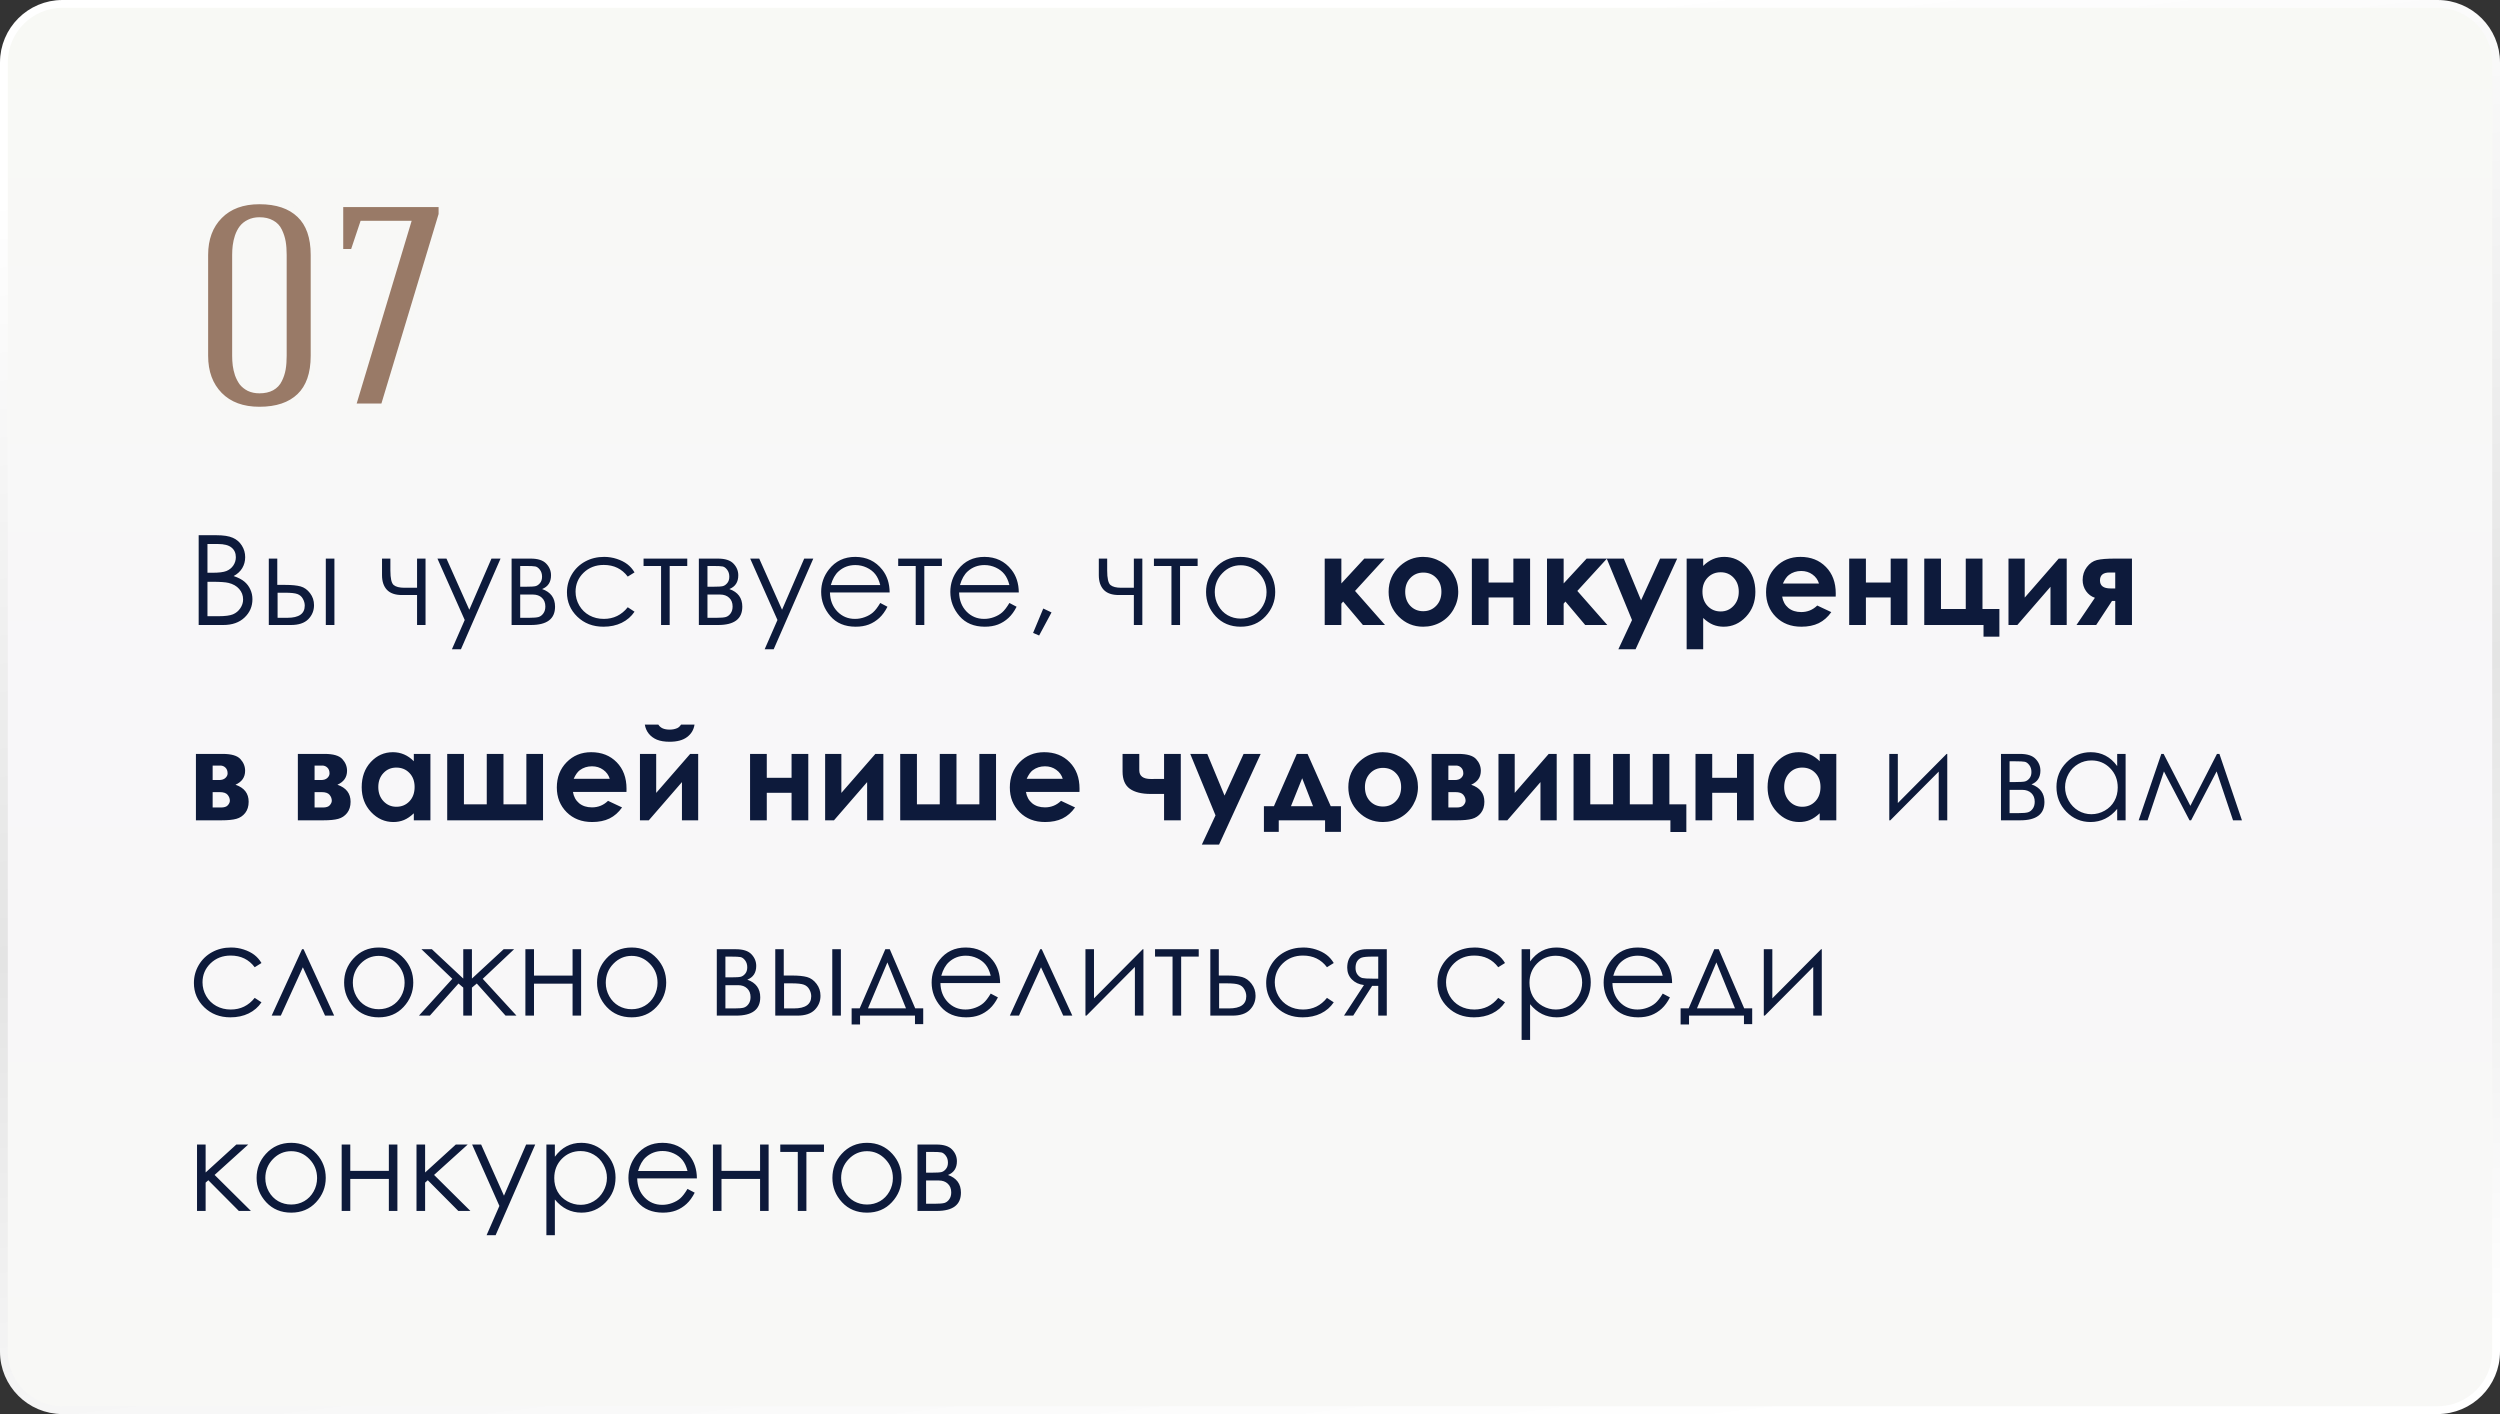
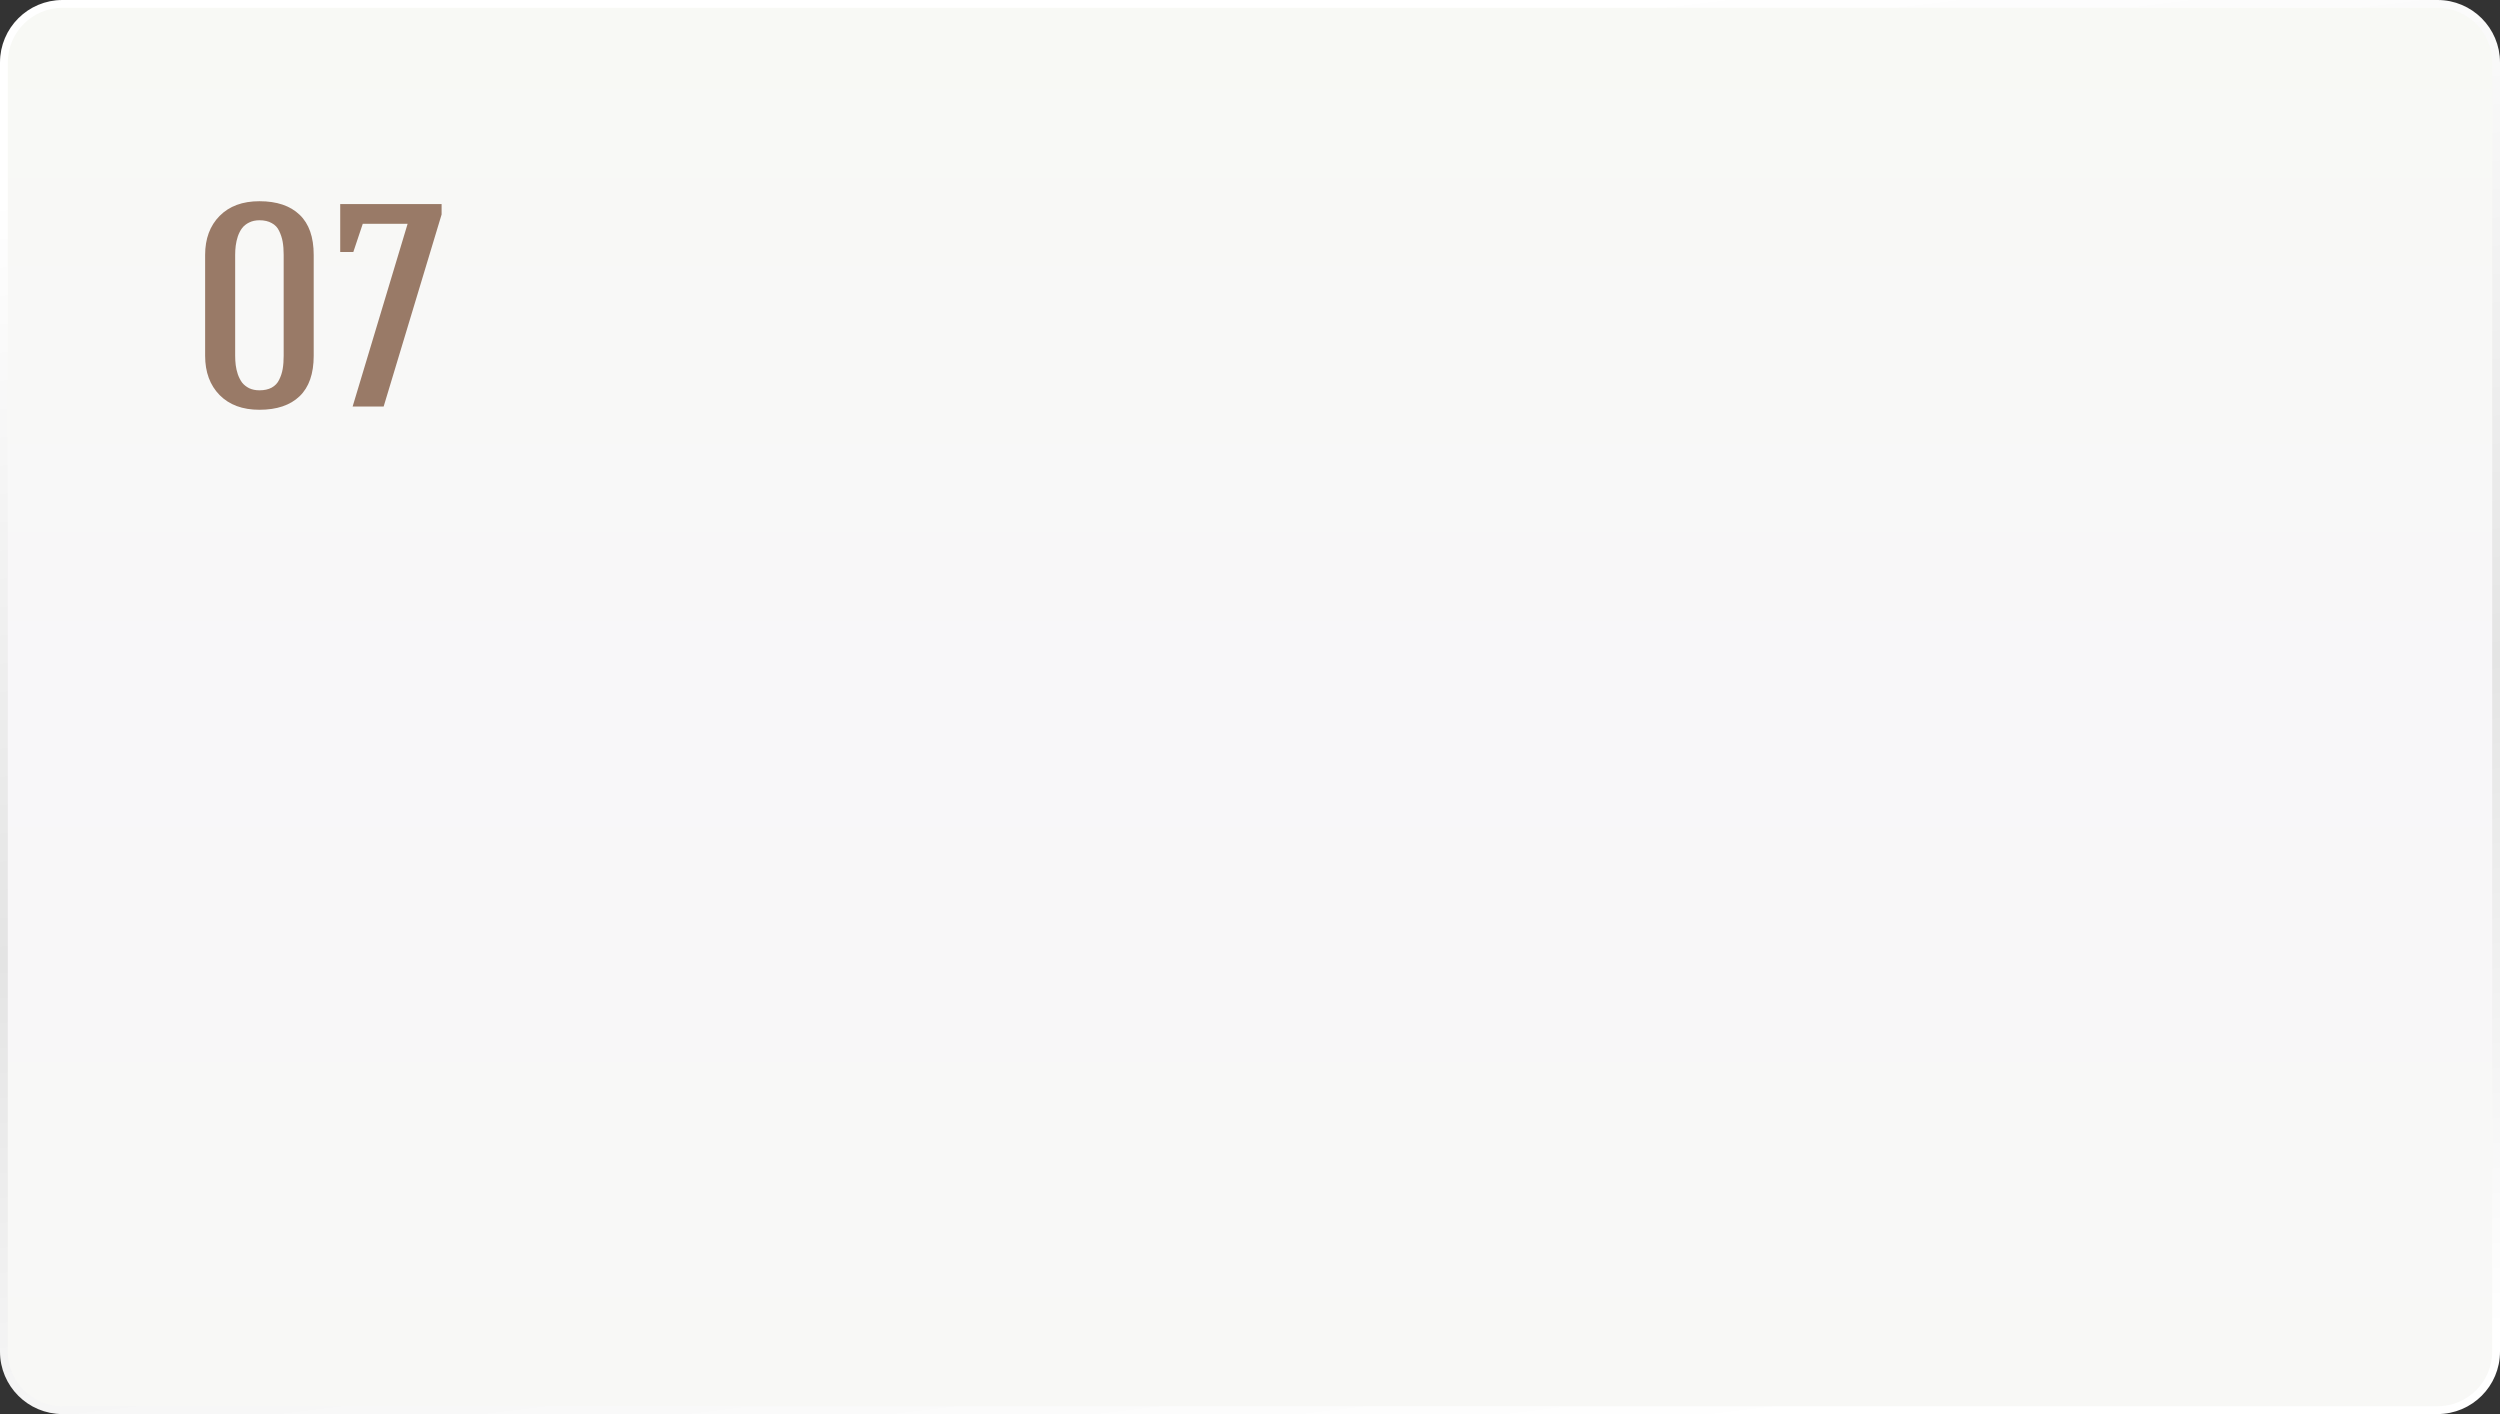
<svg xmlns="http://www.w3.org/2000/svg" width="320" height="181" viewBox="0 0 320 181" fill="none">
  <rect x="0" y="0" width="320" height="181" fill="#333333" stroke="none" />
  <path d="M0.5 8C0.5 3.858 3.858 0.5 8 0.5H312C316.142 0.5 319.5 3.858 319.5 8V173C319.5 177.142 316.142 180.5 312 180.5H8C3.858 180.5 0.5 177.142 0.5 173V8Z" fill="url(#paint0_linear)" stroke="url(#paint1_linear)" />
-   <path d="M25.43 68.508H27.695C28.607 68.508 29.307 68.617 29.797 68.836C30.287 69.049 30.672 69.38 30.953 69.828C31.24 70.276 31.383 70.773 31.383 71.32C31.383 71.831 31.258 72.297 31.008 72.719C30.758 73.135 30.391 73.474 29.906 73.734C30.505 73.938 30.966 74.177 31.289 74.453C31.612 74.724 31.862 75.055 32.039 75.445C32.221 75.831 32.312 76.25 32.312 76.703C32.312 77.625 31.974 78.406 31.297 79.047C30.625 79.682 29.721 80 28.586 80H25.43V68.508ZM26.555 69.633V73.312H27.211C28.008 73.312 28.594 73.24 28.969 73.094C29.344 72.943 29.641 72.708 29.859 72.391C30.078 72.068 30.188 71.711 30.188 71.32C30.188 70.794 30.003 70.383 29.633 70.086C29.268 69.784 28.685 69.633 27.883 69.633H26.555ZM26.555 74.469V78.875H27.977C28.815 78.875 29.43 78.794 29.82 78.633C30.211 78.466 30.523 78.208 30.758 77.859C30.997 77.51 31.117 77.133 31.117 76.727C31.117 76.216 30.951 75.771 30.617 75.391C30.284 75.01 29.826 74.75 29.242 74.609C28.852 74.516 28.172 74.469 27.203 74.469H26.555ZM35.492 74.867H36.531C37.359 74.867 38.008 74.932 38.477 75.062C38.945 75.193 39.349 75.482 39.688 75.93C40.026 76.372 40.195 76.883 40.195 77.461C40.195 78.159 39.95 78.758 39.461 79.258C38.971 79.753 38.229 80 37.234 80H34.406V71.5H35.492V74.867ZM35.531 75.867V79.078H36.789C38.268 79.078 39.008 78.557 39.008 77.516C39.008 77.219 38.927 76.927 38.766 76.641C38.609 76.354 38.378 76.154 38.07 76.039C37.768 75.924 37.232 75.867 36.461 75.867H35.531ZM41.703 71.5H42.805V80H41.703V71.5ZM53.383 76.164H51.461C50.591 76.164 49.945 75.94 49.523 75.492C49.107 75.044 48.898 74.422 48.898 73.625V71.5H49.969V73.039C49.969 74.029 50.109 74.643 50.391 74.883C50.672 75.117 51.135 75.234 51.781 75.234H53.383V71.5H54.469V80H53.383V76.164ZM55.992 71.5H57.148L60.07 78.047L62.906 71.5H64.07L59 83.109H57.844L59.484 79.359L55.992 71.5ZM67.953 80H65.484V71.5H67.914C68.841 71.5 69.508 71.713 69.914 72.141C70.326 72.568 70.531 73.068 70.531 73.641C70.531 74.505 70.151 75.091 69.391 75.398C70.495 75.789 71.047 76.542 71.047 77.656C71.047 79.219 70.016 80 67.953 80ZM66.586 72.445V75.102H67.297C67.943 75.102 68.365 75.076 68.562 75.023C68.76 74.971 68.945 74.844 69.117 74.641C69.294 74.432 69.383 74.159 69.383 73.82C69.383 73.466 69.292 73.169 69.109 72.93C68.927 72.69 68.734 72.549 68.531 72.508C68.333 72.466 67.922 72.445 67.297 72.445H66.586ZM66.586 76.102V79.078H67.758C68.31 79.078 68.703 79.044 68.938 78.977C69.177 78.904 69.38 78.75 69.547 78.516C69.719 78.281 69.805 77.984 69.805 77.625C69.805 77.162 69.659 76.792 69.367 76.516C69.076 76.24 68.69 76.102 68.211 76.102H66.586ZM81.219 73.266L80.352 73.805C79.602 72.81 78.578 72.312 77.281 72.312C76.245 72.312 75.383 72.646 74.695 73.312C74.013 73.979 73.672 74.789 73.672 75.742C73.672 76.362 73.828 76.945 74.141 77.492C74.458 78.039 74.891 78.463 75.438 78.766C75.99 79.068 76.607 79.219 77.289 79.219C78.539 79.219 79.56 78.721 80.352 77.727L81.219 78.297C80.812 78.906 80.266 79.38 79.578 79.719C78.896 80.052 78.117 80.219 77.242 80.219C75.898 80.219 74.784 79.792 73.898 78.938C73.013 78.083 72.57 77.044 72.57 75.82C72.57 74.997 72.776 74.234 73.188 73.531C73.604 72.823 74.174 72.271 74.898 71.875C75.622 71.479 76.432 71.281 77.328 71.281C77.891 71.281 78.432 71.367 78.953 71.539C79.479 71.711 79.924 71.935 80.289 72.211C80.654 72.487 80.963 72.838 81.219 73.266ZM82.375 71.5H87.969V72.445H85.719V80H84.617V72.445H82.375V71.5ZM91.922 80H89.453V71.5H91.883C92.81 71.5 93.477 71.713 93.883 72.141C94.294 72.568 94.5 73.068 94.5 73.641C94.5 74.505 94.12 75.091 93.359 75.398C94.463 75.789 95.016 76.542 95.016 77.656C95.016 79.219 93.984 80 91.922 80ZM90.555 72.445V75.102H91.266C91.912 75.102 92.333 75.076 92.531 75.023C92.729 74.971 92.914 74.844 93.086 74.641C93.263 74.432 93.352 74.159 93.352 73.82C93.352 73.466 93.26 73.169 93.078 72.93C92.896 72.69 92.703 72.549 92.5 72.508C92.302 72.466 91.891 72.445 91.266 72.445H90.555ZM90.555 76.102V79.078H91.727C92.279 79.078 92.672 79.044 92.906 78.977C93.146 78.904 93.349 78.75 93.516 78.516C93.688 78.281 93.773 77.984 93.773 77.625C93.773 77.162 93.628 76.792 93.336 76.516C93.044 76.24 92.659 76.102 92.18 76.102H90.555ZM96.023 71.5H97.18L100.102 78.047L102.938 71.5H104.102L99.031 83.109H97.875L99.516 79.359L96.023 71.5ZM112.672 77.18L113.594 77.664C113.292 78.258 112.943 78.737 112.547 79.102C112.151 79.466 111.706 79.745 111.211 79.938C110.716 80.125 110.156 80.219 109.531 80.219C108.146 80.219 107.062 79.766 106.281 78.859C105.5 77.948 105.109 76.919 105.109 75.773C105.109 74.695 105.44 73.734 106.102 72.891C106.94 71.818 108.062 71.281 109.469 71.281C110.917 71.281 112.073 71.831 112.938 72.93C113.552 73.706 113.865 74.674 113.875 75.836H106.234C106.255 76.826 106.57 77.638 107.18 78.273C107.789 78.904 108.542 79.219 109.438 79.219C109.87 79.219 110.289 79.143 110.695 78.992C111.107 78.841 111.456 78.641 111.742 78.391C112.029 78.141 112.339 77.737 112.672 77.18ZM112.672 74.891C112.526 74.307 112.312 73.841 112.031 73.492C111.755 73.143 111.388 72.862 110.93 72.648C110.471 72.435 109.99 72.328 109.484 72.328C108.651 72.328 107.935 72.596 107.336 73.133C106.898 73.523 106.568 74.109 106.344 74.891H112.672ZM114.969 71.5H120.562V72.445H118.312V80H117.211V72.445H114.969V71.5ZM129.203 77.18L130.125 77.664C129.823 78.258 129.474 78.737 129.078 79.102C128.682 79.466 128.237 79.745 127.742 79.938C127.247 80.125 126.688 80.219 126.062 80.219C124.677 80.219 123.594 79.766 122.812 78.859C122.031 77.948 121.641 76.919 121.641 75.773C121.641 74.695 121.971 73.734 122.633 72.891C123.471 71.818 124.594 71.281 126 71.281C127.448 71.281 128.604 71.831 129.469 72.93C130.083 73.706 130.396 74.674 130.406 75.836H122.766C122.786 76.826 123.102 77.638 123.711 78.273C124.32 78.904 125.073 79.219 125.969 79.219C126.401 79.219 126.82 79.143 127.227 78.992C127.638 78.841 127.987 78.641 128.273 78.391C128.56 78.141 128.87 77.737 129.203 77.18ZM129.203 74.891C129.057 74.307 128.844 73.841 128.562 73.492C128.286 73.143 127.919 72.862 127.461 72.648C127.003 72.435 126.521 72.328 126.016 72.328C125.182 72.328 124.466 72.596 123.867 73.133C123.43 73.523 123.099 74.109 122.875 74.891H129.203ZM133.539 77.891L134.594 78.391L133.008 81.344L132.234 81.016L133.539 77.891ZM145.133 76.164H143.211C142.341 76.164 141.695 75.94 141.273 75.492C140.857 75.044 140.648 74.422 140.648 73.625V71.5H141.719V73.039C141.719 74.029 141.859 74.643 142.141 74.883C142.422 75.117 142.885 75.234 143.531 75.234H145.133V71.5H146.219V80H145.133V76.164ZM147.703 71.5H153.297V72.445H151.047V80H149.945V72.445H147.703V71.5ZM158.805 71.281C160.112 71.281 161.195 71.755 162.055 72.703C162.836 73.568 163.227 74.591 163.227 75.773C163.227 76.961 162.812 78 161.984 78.891C161.161 79.776 160.102 80.219 158.805 80.219C157.503 80.219 156.438 79.776 155.609 78.891C154.786 78 154.375 76.961 154.375 75.773C154.375 74.596 154.766 73.576 155.547 72.711C156.406 71.758 157.492 71.281 158.805 71.281ZM158.805 72.352C157.898 72.352 157.12 72.688 156.469 73.359C155.818 74.031 155.492 74.844 155.492 75.797C155.492 76.412 155.641 76.984 155.938 77.516C156.234 78.047 156.635 78.458 157.141 78.75C157.646 79.037 158.201 79.18 158.805 79.18C159.409 79.18 159.964 79.037 160.469 78.75C160.974 78.458 161.375 78.047 161.672 77.516C161.969 76.984 162.117 76.412 162.117 75.797C162.117 74.844 161.789 74.031 161.133 73.359C160.482 72.688 159.706 72.352 158.805 72.352ZM169.562 71.5H171.695V74.68L174.633 71.5H177.234L173.445 75.641L177.281 80H174.453L171.922 77L171.695 77.266V80H169.562V71.5ZM182.148 71.281C182.951 71.281 183.703 71.482 184.406 71.883C185.115 72.284 185.667 72.828 186.062 73.516C186.458 74.203 186.656 74.945 186.656 75.742C186.656 76.544 186.456 77.294 186.055 77.992C185.659 78.69 185.117 79.237 184.43 79.633C183.742 80.023 182.984 80.219 182.156 80.219C180.938 80.219 179.896 79.787 179.031 78.922C178.172 78.052 177.742 76.997 177.742 75.758C177.742 74.43 178.229 73.323 179.203 72.438C180.057 71.667 181.039 71.281 182.148 71.281ZM182.18 73.289C181.518 73.289 180.966 73.521 180.523 73.984C180.086 74.443 179.867 75.031 179.867 75.75C179.867 76.49 180.083 77.088 180.516 77.547C180.953 78.005 181.505 78.234 182.172 78.234C182.839 78.234 183.393 78.003 183.836 77.539C184.279 77.076 184.5 76.479 184.5 75.75C184.5 75.021 184.281 74.43 183.844 73.977C183.411 73.518 182.857 73.289 182.18 73.289ZM190.539 74.562H193.711V71.5H195.852V80H193.711V76.477H190.539V80H188.398V71.5H190.539V74.562ZM198.016 71.5H200.148V74.68L203.086 71.5H205.688L201.898 75.641L205.734 80H202.906L200.375 77L200.148 77.266V80H198.016V71.5ZM205.664 71.5H207.844L210.055 76.836L212.492 71.5H214.68L209.352 83.109H207.148L208.898 79.367L205.664 71.5ZM218.008 71.5V72.438C218.393 72.052 218.81 71.763 219.258 71.57C219.706 71.378 220.185 71.281 220.695 71.281C221.805 71.281 222.747 71.701 223.523 72.539C224.299 73.378 224.688 74.453 224.688 75.766C224.688 77.031 224.286 78.091 223.484 78.945C222.682 79.794 221.732 80.219 220.633 80.219C220.143 80.219 219.688 80.133 219.266 79.961C218.844 79.784 218.424 79.497 218.008 79.102V83.109H215.891V71.5H218.008ZM220.25 73.25C219.578 73.25 219.021 73.479 218.578 73.938C218.135 74.396 217.914 74.995 217.914 75.734C217.914 76.49 218.135 77.102 218.578 77.57C219.021 78.034 219.578 78.266 220.25 78.266C220.901 78.266 221.448 78.029 221.891 77.555C222.339 77.081 222.562 76.477 222.562 75.742C222.562 75.013 222.344 74.417 221.906 73.953C221.469 73.484 220.917 73.25 220.25 73.25ZM234.969 76.367H228.117C228.216 76.971 228.479 77.453 228.906 77.812C229.339 78.167 229.888 78.344 230.555 78.344C231.352 78.344 232.036 78.065 232.609 77.508L234.406 78.352C233.958 78.987 233.422 79.458 232.797 79.766C232.172 80.068 231.43 80.219 230.57 80.219C229.237 80.219 228.151 79.799 227.312 78.961C226.474 78.117 226.055 77.062 226.055 75.797C226.055 74.5 226.471 73.424 227.305 72.57C228.143 71.711 229.193 71.281 230.453 71.281C231.792 71.281 232.88 71.711 233.719 72.57C234.557 73.424 234.977 74.555 234.977 75.961L234.969 76.367ZM232.828 74.688C232.688 74.213 232.409 73.828 231.992 73.531C231.581 73.234 231.102 73.086 230.555 73.086C229.961 73.086 229.44 73.253 228.992 73.586C228.711 73.794 228.451 74.162 228.211 74.688H232.828ZM238.836 74.562H242.008V71.5H244.148V80H242.008V76.477H238.836V80H236.695V71.5H238.836V74.562ZM246.305 80V71.5H248.445V77.953H251.617V71.5H253.758V77.953H255.922V81.492H253.891V80H246.305ZM258.219 80H257.086V71.5H259.164V76.492L263.516 71.5H264.539V80H262.461V75.109L258.219 80ZM268.148 76.516C267.69 76.365 267.312 76.081 267.016 75.664C266.724 75.242 266.578 74.768 266.578 74.242C266.578 73.612 266.758 73.06 267.117 72.586C267.477 72.112 267.904 71.812 268.398 71.688C268.898 71.562 269.677 71.5 270.734 71.5H272.891V80H270.75V76.922H270.336L268.312 80H265.789L268.148 76.516ZM270.75 75.32V73.281H270.008C269.201 73.281 268.797 73.62 268.797 74.297C268.797 74.979 269.247 75.32 270.148 75.32H270.75ZM25.078 105V96.5H28.492C29.612 96.5 30.372 96.721 30.773 97.164C31.174 97.602 31.375 98.099 31.375 98.656C31.375 99.484 30.963 100.081 30.141 100.445C31.266 100.831 31.828 101.557 31.828 102.625C31.828 103.203 31.68 103.682 31.383 104.062C31.086 104.438 30.708 104.688 30.25 104.812C29.797 104.938 29.162 105 28.344 105H25.078ZM27.219 99.844H28.039C28.388 99.844 28.656 99.758 28.844 99.586C29.037 99.409 29.133 99.213 29.133 99C29.133 98.682 29.042 98.435 28.859 98.258C28.677 98.081 28.461 97.992 28.211 97.992L27.938 98H27.219V99.844ZM27.219 103.359H28.289C28.706 103.359 28.997 103.263 29.164 103.07C29.336 102.872 29.422 102.68 29.422 102.492C29.422 102.216 29.326 101.964 29.133 101.734C28.945 101.505 28.604 101.391 28.109 101.391H27.219V103.359ZM38.125 105V96.5H41.539C42.659 96.5 43.419 96.721 43.82 97.164C44.221 97.602 44.422 98.099 44.422 98.656C44.422 99.484 44.01 100.081 43.188 100.445C44.312 100.831 44.875 101.557 44.875 102.625C44.875 103.203 44.727 103.682 44.43 104.062C44.133 104.438 43.755 104.688 43.297 104.812C42.844 104.938 42.208 105 41.391 105H38.125ZM40.266 99.844H41.086C41.435 99.844 41.703 99.758 41.891 99.586C42.083 99.409 42.18 99.213 42.18 99C42.18 98.682 42.089 98.435 41.906 98.258C41.724 98.081 41.508 97.992 41.258 97.992L40.984 98H40.266V99.844ZM40.266 103.359H41.336C41.753 103.359 42.044 103.263 42.211 103.07C42.383 102.872 42.469 102.68 42.469 102.492C42.469 102.216 42.372 101.964 42.18 101.734C41.992 101.505 41.651 101.391 41.156 101.391H40.266V103.359ZM52.969 96.5H55.094V105H52.969V104.102C52.552 104.497 52.133 104.784 51.711 104.961C51.294 105.133 50.841 105.219 50.352 105.219C49.253 105.219 48.302 104.794 47.5 103.945C46.698 103.091 46.297 102.031 46.297 100.766C46.297 99.453 46.685 98.378 47.461 97.539C48.237 96.701 49.18 96.281 50.289 96.281C50.8 96.281 51.279 96.378 51.727 96.57C52.175 96.763 52.589 97.052 52.969 97.438V96.5ZM50.727 98.25C50.065 98.25 49.516 98.484 49.078 98.953C48.641 99.417 48.422 100.013 48.422 100.742C48.422 101.477 48.643 102.081 49.086 102.555C49.534 103.029 50.083 103.266 50.734 103.266C51.406 103.266 51.964 103.034 52.406 102.57C52.849 102.102 53.07 101.49 53.07 100.734C53.07 99.995 52.849 99.396 52.406 98.938C51.964 98.479 51.404 98.25 50.727 98.25ZM69.508 105H57.242V96.5H59.383V102.953H62.305V96.5H64.445V102.953H67.375V96.5H69.508V105ZM80.188 101.367H73.336C73.435 101.971 73.698 102.453 74.125 102.812C74.557 103.167 75.107 103.344 75.773 103.344C76.57 103.344 77.255 103.065 77.828 102.508L79.625 103.352C79.177 103.987 78.641 104.458 78.016 104.766C77.391 105.068 76.648 105.219 75.789 105.219C74.456 105.219 73.37 104.799 72.531 103.961C71.693 103.117 71.273 102.062 71.273 100.797C71.273 99.5 71.69 98.424 72.523 97.57C73.362 96.711 74.412 96.281 75.672 96.281C77.01 96.281 78.099 96.711 78.938 97.57C79.776 98.424 80.195 99.555 80.195 100.961L80.188 101.367ZM78.047 99.688C77.906 99.213 77.628 98.828 77.211 98.531C76.799 98.234 76.32 98.086 75.773 98.086C75.18 98.086 74.659 98.253 74.211 98.586C73.93 98.794 73.669 99.162 73.43 99.688H78.047ZM83.047 105H81.914V96.5H83.992V101.492L88.344 96.5H89.367V105H87.289V100.109L83.047 105ZM82.539 92.75H84.266C84.401 92.963 84.588 93.125 84.828 93.234C85.073 93.338 85.37 93.391 85.719 93.391C86.073 93.391 86.393 93.328 86.68 93.203C86.867 93.12 87.031 92.969 87.172 92.75H88.898C88.799 93.412 88.482 93.943 87.945 94.344C87.414 94.745 86.669 94.945 85.711 94.945C85.065 94.945 84.523 94.857 84.086 94.68C83.654 94.497 83.305 94.24 83.039 93.906C82.773 93.573 82.607 93.188 82.539 92.75ZM98.148 99.562H101.32V96.5H103.461V105H101.32V101.477H98.148V105H96.008V96.5H98.148V99.562ZM106.75 105H105.617V96.5H107.695V101.492L112.047 96.5H113.07V105H110.992V100.109L106.75 105ZM127.492 105H115.227V96.5H117.367V102.953H120.289V96.5H122.43V102.953H125.359V96.5H127.492V105ZM138.172 101.367H131.32C131.419 101.971 131.682 102.453 132.109 102.812C132.542 103.167 133.091 103.344 133.758 103.344C134.555 103.344 135.24 103.065 135.812 102.508L137.609 103.352C137.161 103.987 136.625 104.458 136 104.766C135.375 105.068 134.633 105.219 133.773 105.219C132.44 105.219 131.354 104.799 130.516 103.961C129.677 103.117 129.258 102.062 129.258 100.797C129.258 99.5 129.674 98.424 130.508 97.57C131.346 96.711 132.396 96.281 133.656 96.281C134.995 96.281 136.083 96.711 136.922 97.57C137.76 98.424 138.18 99.555 138.18 100.961L138.172 101.367ZM136.031 99.688C135.891 99.213 135.612 98.828 135.195 98.531C134.784 98.234 134.305 98.086 133.758 98.086C133.164 98.086 132.643 98.253 132.195 98.586C131.914 98.794 131.654 99.162 131.414 99.688H136.031ZM149 101.625H147.289C146.133 101.625 145.242 101.404 144.617 100.961C143.997 100.513 143.688 99.779 143.688 98.758V96.5H145.828V98.594C145.828 99.338 146.326 99.711 147.32 99.711L148.148 99.703H149V96.5H151.141V105H149V101.625ZM152.352 96.5H154.531L156.742 101.836L159.18 96.5H161.367L156.039 108.109H153.836L155.586 104.367L152.352 96.5ZM163.68 105V106.477H161.781V103.195H163.062L165.992 96.5H167.367L170.336 103.195H171.641V106.477H169.609V105H163.68ZM168.07 103.195L166.68 99.617L165.242 103.195H168.07ZM176.992 96.281C177.794 96.281 178.547 96.482 179.25 96.883C179.958 97.284 180.51 97.828 180.906 98.516C181.302 99.203 181.5 99.945 181.5 100.742C181.5 101.544 181.299 102.294 180.898 102.992C180.503 103.69 179.961 104.237 179.273 104.633C178.586 105.023 177.828 105.219 177 105.219C175.781 105.219 174.74 104.786 173.875 103.922C173.016 103.052 172.586 101.997 172.586 100.758C172.586 99.43 173.073 98.323 174.047 97.438C174.901 96.667 175.883 96.281 176.992 96.281ZM177.023 98.289C176.362 98.289 175.81 98.521 175.367 98.984C174.93 99.443 174.711 100.031 174.711 100.75C174.711 101.49 174.927 102.089 175.359 102.547C175.797 103.005 176.349 103.234 177.016 103.234C177.682 103.234 178.237 103.003 178.68 102.539C179.122 102.076 179.344 101.479 179.344 100.75C179.344 100.021 179.125 99.43 178.688 98.977C178.255 98.518 177.701 98.289 177.023 98.289ZM183.25 105V96.5H186.664C187.784 96.5 188.544 96.721 188.945 97.164C189.346 97.602 189.547 98.099 189.547 98.656C189.547 99.484 189.135 100.081 188.312 100.445C189.438 100.831 190 101.557 190 102.625C190 103.203 189.852 103.682 189.555 104.062C189.258 104.438 188.88 104.688 188.422 104.812C187.969 104.938 187.333 105 186.516 105H183.25ZM185.391 99.844H186.211C186.56 99.844 186.828 99.758 187.016 99.586C187.208 99.409 187.305 99.213 187.305 99C187.305 98.682 187.214 98.435 187.031 98.258C186.849 98.081 186.633 97.992 186.383 97.992L186.109 98H185.391V99.844ZM185.391 103.359H186.461C186.878 103.359 187.169 103.263 187.336 103.07C187.508 102.872 187.594 102.68 187.594 102.492C187.594 102.216 187.497 101.964 187.305 101.734C187.117 101.505 186.776 101.391 186.281 101.391H185.391V103.359ZM192.938 105H191.805V96.5H193.883V101.492L198.234 96.5H199.258V105H197.18V100.109L192.938 105ZM213.68 102.953H215.852V106.492H213.812V105H201.414V96.5H203.555V102.953H206.477V96.5H208.617V102.953H211.547V96.5H213.68V102.953ZM219.164 99.562H222.336V96.5H224.477V105H222.336V101.477H219.164V105H217.023V96.5H219.164V99.562ZM232.922 96.5H235.047V105H232.922V104.102C232.505 104.497 232.086 104.784 231.664 104.961C231.247 105.133 230.794 105.219 230.305 105.219C229.206 105.219 228.255 104.794 227.453 103.945C226.651 103.091 226.25 102.031 226.25 100.766C226.25 99.453 226.638 98.378 227.414 97.539C228.19 96.701 229.133 96.281 230.242 96.281C230.753 96.281 231.232 96.378 231.68 96.57C232.128 96.763 232.542 97.052 232.922 97.438V96.5ZM230.68 98.25C230.018 98.25 229.469 98.484 229.031 98.953C228.594 99.417 228.375 100.013 228.375 100.742C228.375 101.477 228.596 102.081 229.039 102.555C229.487 103.029 230.036 103.266 230.688 103.266C231.359 103.266 231.917 103.034 232.359 102.57C232.802 102.102 233.023 101.49 233.023 100.734C233.023 99.995 232.802 99.396 232.359 98.938C231.917 98.479 231.357 98.25 230.68 98.25ZM242.922 96.5V102.789L249.164 96.5H249.25V105H248.156V98.766L241.961 105H241.828V96.5H242.922ZM258.594 105H256.125V96.5H258.555C259.482 96.5 260.148 96.713 260.555 97.141C260.966 97.568 261.172 98.068 261.172 98.641C261.172 99.505 260.792 100.091 260.031 100.398C261.135 100.789 261.688 101.542 261.688 102.656C261.688 104.219 260.656 105 258.594 105ZM257.227 97.445V100.102H257.938C258.583 100.102 259.005 100.076 259.203 100.023C259.401 99.971 259.586 99.844 259.758 99.641C259.935 99.432 260.023 99.159 260.023 98.82C260.023 98.466 259.932 98.169 259.75 97.93C259.568 97.69 259.375 97.549 259.172 97.508C258.974 97.466 258.562 97.445 257.938 97.445H257.227ZM257.227 101.102V104.078H258.398C258.951 104.078 259.344 104.044 259.578 103.977C259.818 103.904 260.021 103.75 260.188 103.516C260.359 103.281 260.445 102.984 260.445 102.625C260.445 102.161 260.299 101.792 260.008 101.516C259.716 101.24 259.331 101.102 258.852 101.102H257.227ZM272.078 96.5V105H271V103.539C270.542 104.096 270.026 104.516 269.453 104.797C268.885 105.078 268.263 105.219 267.586 105.219C266.383 105.219 265.354 104.784 264.5 103.914C263.651 103.039 263.227 101.977 263.227 100.727C263.227 99.503 263.656 98.456 264.516 97.586C265.375 96.716 266.409 96.281 267.617 96.281C268.315 96.281 268.945 96.43 269.508 96.727C270.076 97.023 270.573 97.469 271 98.062V96.5H272.078ZM267.703 97.336C267.094 97.336 266.531 97.487 266.016 97.789C265.5 98.086 265.089 98.505 264.781 99.047C264.479 99.588 264.328 100.161 264.328 100.766C264.328 101.365 264.482 101.938 264.789 102.484C265.096 103.031 265.508 103.458 266.023 103.766C266.544 104.068 267.102 104.219 267.695 104.219C268.294 104.219 268.862 104.068 269.398 103.766C269.935 103.464 270.346 103.055 270.633 102.539C270.924 102.023 271.07 101.443 271.07 100.797C271.07 99.812 270.745 98.99 270.094 98.328C269.448 97.667 268.651 97.336 267.703 97.336ZM283.773 96.5H284.086L286.969 105H285.828L283.727 98.742L280.461 105H280.258L276.984 98.742L274.891 105H273.75L276.648 96.5H276.945L280.367 103.148L283.773 96.5ZM33.469 123.266L32.602 123.805C31.852 122.81 30.828 122.312 29.531 122.312C28.495 122.312 27.633 122.646 26.945 123.312C26.263 123.979 25.922 124.789 25.922 125.742C25.922 126.362 26.078 126.945 26.391 127.492C26.708 128.039 27.141 128.464 27.688 128.766C28.24 129.068 28.857 129.219 29.539 129.219C30.789 129.219 31.81 128.721 32.602 127.727L33.469 128.297C33.062 128.906 32.516 129.38 31.828 129.719C31.146 130.052 30.367 130.219 29.492 130.219C28.148 130.219 27.034 129.792 26.148 128.938C25.263 128.083 24.82 127.044 24.82 125.82C24.82 124.997 25.026 124.234 25.438 123.531C25.854 122.823 26.424 122.271 27.148 121.875C27.872 121.479 28.682 121.281 29.578 121.281C30.141 121.281 30.682 121.367 31.203 121.539C31.729 121.711 32.175 121.935 32.539 122.211C32.904 122.487 33.214 122.839 33.469 123.266ZM42.773 130H41.609L38.766 123.812L35.945 130H34.773L38.664 121.5H38.859L42.773 130ZM48.477 121.281C49.784 121.281 50.867 121.755 51.727 122.703C52.508 123.568 52.898 124.591 52.898 125.773C52.898 126.961 52.484 128 51.656 128.891C50.833 129.776 49.773 130.219 48.477 130.219C47.175 130.219 46.109 129.776 45.281 128.891C44.458 128 44.047 126.961 44.047 125.773C44.047 124.596 44.438 123.576 45.219 122.711C46.078 121.758 47.164 121.281 48.477 121.281ZM48.477 122.352C47.57 122.352 46.792 122.688 46.141 123.359C45.49 124.031 45.164 124.844 45.164 125.797C45.164 126.411 45.312 126.984 45.609 127.516C45.906 128.047 46.307 128.458 46.812 128.75C47.318 129.036 47.872 129.18 48.477 129.18C49.081 129.18 49.635 129.036 50.141 128.75C50.646 128.458 51.047 128.047 51.344 127.516C51.641 126.984 51.789 126.411 51.789 125.797C51.789 124.844 51.461 124.031 50.805 123.359C50.154 122.688 49.378 122.352 48.477 122.352ZM59.297 121.5H60.406V125.258L64.469 121.5H65.805L61.789 125.289L66.109 130H64.711L61.031 125.891L60.406 126.414V130H59.297V126.414L58.688 125.891L55.023 130H53.625L57.898 125.289L53.945 121.5H55.281L59.297 125.258V121.5ZM73.289 125.906H68.352V130H67.25V121.5H68.352V124.875H73.289V121.5H74.383V130H73.289V125.906ZM80.852 121.281C82.159 121.281 83.242 121.755 84.102 122.703C84.883 123.568 85.273 124.591 85.273 125.773C85.273 126.961 84.859 128 84.031 128.891C83.208 129.776 82.148 130.219 80.852 130.219C79.549 130.219 78.484 129.776 77.656 128.891C76.833 128 76.422 126.961 76.422 125.773C76.422 124.596 76.812 123.576 77.594 122.711C78.453 121.758 79.539 121.281 80.852 121.281ZM80.852 122.352C79.945 122.352 79.167 122.688 78.516 123.359C77.865 124.031 77.539 124.844 77.539 125.797C77.539 126.411 77.688 126.984 77.984 127.516C78.281 128.047 78.682 128.458 79.188 128.75C79.693 129.036 80.247 129.18 80.852 129.18C81.456 129.18 82.01 129.036 82.516 128.75C83.021 128.458 83.422 128.047 83.719 127.516C84.016 126.984 84.164 126.411 84.164 125.797C84.164 124.844 83.836 124.031 83.18 123.359C82.529 122.688 81.753 122.352 80.852 122.352ZM94.219 130H91.75V121.5H94.18C95.107 121.5 95.773 121.714 96.18 122.141C96.591 122.568 96.797 123.068 96.797 123.641C96.797 124.505 96.417 125.091 95.656 125.398C96.76 125.789 97.312 126.542 97.312 127.656C97.312 129.219 96.281 130 94.219 130ZM92.852 122.445V125.102H93.562C94.208 125.102 94.63 125.076 94.828 125.023C95.026 124.971 95.211 124.844 95.383 124.641C95.56 124.432 95.648 124.159 95.648 123.82C95.648 123.466 95.557 123.169 95.375 122.93C95.193 122.69 95 122.549 94.797 122.508C94.599 122.466 94.188 122.445 93.562 122.445H92.852ZM92.852 126.102V129.078H94.023C94.576 129.078 94.969 129.044 95.203 128.977C95.443 128.904 95.646 128.75 95.812 128.516C95.984 128.281 96.07 127.984 96.07 127.625C96.07 127.161 95.924 126.792 95.633 126.516C95.341 126.24 94.956 126.102 94.477 126.102H92.852ZM100.32 124.867H101.359C102.188 124.867 102.836 124.932 103.305 125.062C103.773 125.193 104.177 125.482 104.516 125.93C104.854 126.372 105.023 126.883 105.023 127.461C105.023 128.159 104.779 128.758 104.289 129.258C103.799 129.753 103.057 130 102.062 130H99.234V121.5H100.32V124.867ZM100.359 125.867V129.078H101.617C103.096 129.078 103.836 128.557 103.836 127.516C103.836 127.219 103.755 126.927 103.594 126.641C103.438 126.354 103.206 126.154 102.898 126.039C102.596 125.924 102.06 125.867 101.289 125.867H100.359ZM106.531 121.5H107.633V130H106.531V121.5ZM110.039 129.07L113.32 121.5H113.891L117.148 129.07H118.172V131.086H117.117V130H110.086V131.133H109.008V129.07H110.039ZM113.586 123.188L111.102 129.07H115.969L113.586 123.188ZM126.812 127.18L127.734 127.664C127.432 128.258 127.083 128.737 126.688 129.102C126.292 129.466 125.846 129.745 125.352 129.938C124.857 130.125 124.297 130.219 123.672 130.219C122.286 130.219 121.203 129.766 120.422 128.859C119.641 127.948 119.25 126.919 119.25 125.773C119.25 124.695 119.581 123.734 120.242 122.891C121.081 121.818 122.203 121.281 123.609 121.281C125.057 121.281 126.214 121.831 127.078 122.93C127.693 123.706 128.005 124.674 128.016 125.836H120.375C120.396 126.826 120.711 127.638 121.32 128.273C121.93 128.904 122.682 129.219 123.578 129.219C124.01 129.219 124.43 129.143 124.836 128.992C125.247 128.841 125.596 128.641 125.883 128.391C126.169 128.141 126.479 127.737 126.812 127.18ZM126.812 124.891C126.667 124.307 126.453 123.841 126.172 123.492C125.896 123.143 125.529 122.862 125.07 122.648C124.612 122.435 124.13 122.328 123.625 122.328C122.792 122.328 122.076 122.596 121.477 123.133C121.039 123.523 120.708 124.109 120.484 124.891H126.812ZM137.258 130H136.094L133.25 123.812L130.43 130H129.258L133.148 121.5H133.344L137.258 130ZM140.031 121.5V127.789L146.273 121.5H146.359V130H145.266V123.766L139.07 130H138.938V121.5H140.031ZM147.844 121.5H153.438V122.445H151.188V130H150.086V122.445H147.844V121.5ZM156.008 124.867H157.047C157.875 124.867 158.523 124.932 158.992 125.062C159.461 125.193 159.865 125.482 160.203 125.93C160.542 126.372 160.711 126.883 160.711 127.461C160.711 128.159 160.466 128.758 159.977 129.258C159.487 129.753 158.745 130 157.75 130H154.922V121.5H156.008V124.867ZM156.047 125.867V129.078H157.305C158.784 129.078 159.523 128.557 159.523 127.516C159.523 127.219 159.443 126.927 159.281 126.641C159.125 126.354 158.893 126.154 158.586 126.039C158.284 125.924 157.747 125.867 156.977 125.867H156.047ZM170.719 123.266L169.852 123.805C169.102 122.81 168.078 122.312 166.781 122.312C165.745 122.312 164.883 122.646 164.195 123.312C163.513 123.979 163.172 124.789 163.172 125.742C163.172 126.362 163.328 126.945 163.641 127.492C163.958 128.039 164.391 128.464 164.938 128.766C165.49 129.068 166.107 129.219 166.789 129.219C168.039 129.219 169.06 128.721 169.852 127.727L170.719 128.297C170.312 128.906 169.766 129.38 169.078 129.719C168.396 130.052 167.617 130.219 166.742 130.219C165.398 130.219 164.284 129.792 163.398 128.938C162.513 128.083 162.07 127.044 162.07 125.82C162.07 124.997 162.276 124.234 162.688 123.531C163.104 122.823 163.674 122.271 164.398 121.875C165.122 121.479 165.932 121.281 166.828 121.281C167.391 121.281 167.932 121.367 168.453 121.539C168.979 121.711 169.424 121.935 169.789 122.211C170.154 122.487 170.464 122.839 170.719 123.266ZM176.414 126.195H175.633L173.211 130H172.031L174.586 126.086C173.951 126.008 173.435 125.768 173.039 125.367C172.643 124.961 172.445 124.458 172.445 123.859C172.445 123.109 172.672 122.529 173.125 122.117C173.583 121.706 174.182 121.5 174.922 121.5H177.508V130H176.414V126.195ZM176.414 122.445H175.695C174.997 122.445 174.529 122.49 174.289 122.578C174.049 122.667 173.859 122.82 173.719 123.039C173.578 123.253 173.508 123.542 173.508 123.906C173.508 124.255 173.599 124.544 173.781 124.773C173.964 124.997 174.167 125.135 174.391 125.188C174.615 125.24 175.049 125.266 175.695 125.266H176.414V122.445ZM192.641 123.266L191.773 123.805C191.023 122.81 190 122.312 188.703 122.312C187.667 122.312 186.805 122.646 186.117 123.312C185.435 123.979 185.094 124.789 185.094 125.742C185.094 126.362 185.25 126.945 185.562 127.492C185.88 128.039 186.312 128.464 186.859 128.766C187.411 129.068 188.029 129.219 188.711 129.219C189.961 129.219 190.982 128.721 191.773 127.727L192.641 128.297C192.234 128.906 191.688 129.38 191 129.719C190.318 130.052 189.539 130.219 188.664 130.219C187.32 130.219 186.206 129.792 185.32 128.938C184.435 128.083 183.992 127.044 183.992 125.82C183.992 124.997 184.198 124.234 184.609 123.531C185.026 122.823 185.596 122.271 186.32 121.875C187.044 121.479 187.854 121.281 188.75 121.281C189.312 121.281 189.854 121.367 190.375 121.539C190.901 121.711 191.346 121.935 191.711 122.211C192.076 122.487 192.385 122.839 192.641 123.266ZM194.766 121.5H195.852V123.062C196.284 122.469 196.781 122.023 197.344 121.727C197.906 121.43 198.534 121.281 199.227 121.281C200.435 121.281 201.469 121.716 202.328 122.586C203.188 123.456 203.617 124.503 203.617 125.727C203.617 126.977 203.19 128.039 202.336 128.914C201.487 129.784 200.461 130.219 199.258 130.219C198.581 130.219 197.958 130.078 197.391 129.797C196.823 129.516 196.31 129.096 195.852 128.539V133.109H194.766V121.5ZM199.141 122.336C198.193 122.336 197.393 122.667 196.742 123.328C196.096 123.99 195.773 124.812 195.773 125.797C195.773 126.443 195.917 127.023 196.203 127.539C196.495 128.055 196.909 128.464 197.445 128.766C197.987 129.068 198.557 129.219 199.156 129.219C199.745 129.219 200.297 129.068 200.812 128.766C201.333 128.458 201.747 128.031 202.055 127.484C202.362 126.938 202.516 126.365 202.516 125.766C202.516 125.161 202.362 124.589 202.055 124.047C201.753 123.505 201.344 123.086 200.828 122.789C200.312 122.487 199.75 122.336 199.141 122.336ZM212.828 127.18L213.75 127.664C213.448 128.258 213.099 128.737 212.703 129.102C212.307 129.466 211.862 129.745 211.367 129.938C210.872 130.125 210.312 130.219 209.688 130.219C208.302 130.219 207.219 129.766 206.438 128.859C205.656 127.948 205.266 126.919 205.266 125.773C205.266 124.695 205.596 123.734 206.258 122.891C207.096 121.818 208.219 121.281 209.625 121.281C211.073 121.281 212.229 121.831 213.094 122.93C213.708 123.706 214.021 124.674 214.031 125.836H206.391C206.411 126.826 206.727 127.638 207.336 128.273C207.945 128.904 208.698 129.219 209.594 129.219C210.026 129.219 210.445 129.143 210.852 128.992C211.263 128.841 211.612 128.641 211.898 128.391C212.185 128.141 212.495 127.737 212.828 127.18ZM212.828 124.891C212.682 124.307 212.469 123.841 212.188 123.492C211.911 123.143 211.544 122.862 211.086 122.648C210.628 122.435 210.146 122.328 209.641 122.328C208.807 122.328 208.091 122.596 207.492 123.133C207.055 123.523 206.724 124.109 206.5 124.891H212.828ZM216.148 129.07L219.43 121.5H220L223.258 129.07H224.281V131.086H223.227V130H216.195V131.133H215.117V129.07H216.148ZM219.695 123.188L217.211 129.07H222.078L219.695 123.188ZM226.859 121.5V127.789L233.102 121.5H233.188V130H232.094V123.766L225.898 130H225.766V121.5H226.859ZM25.219 146.5H26.32V150.078L30.25 146.5H31.773L27.469 150.391L32.117 155H30.57L26.664 151.07L26.32 151.375V155H25.219V146.5ZM37.273 146.281C38.581 146.281 39.664 146.755 40.523 147.703C41.305 148.568 41.695 149.591 41.695 150.773C41.695 151.961 41.281 153 40.453 153.891C39.63 154.776 38.57 155.219 37.273 155.219C35.971 155.219 34.906 154.776 34.078 153.891C33.255 153 32.844 151.961 32.844 150.773C32.844 149.596 33.234 148.576 34.016 147.711C34.875 146.758 35.961 146.281 37.273 146.281ZM37.273 147.352C36.367 147.352 35.589 147.688 34.938 148.359C34.286 149.031 33.961 149.844 33.961 150.797C33.961 151.411 34.109 151.984 34.406 152.516C34.703 153.047 35.104 153.458 35.609 153.75C36.115 154.036 36.669 154.18 37.273 154.18C37.878 154.18 38.432 154.036 38.938 153.75C39.443 153.458 39.844 153.047 40.141 152.516C40.438 151.984 40.586 151.411 40.586 150.797C40.586 149.844 40.258 149.031 39.602 148.359C38.95 147.688 38.175 147.352 37.273 147.352ZM49.773 150.906H44.836V155H43.734V146.5H44.836V149.875H49.773V146.5H50.867V155H49.773V150.906ZM53.312 146.5H54.414V150.078L58.344 146.5H59.867L55.562 150.391L60.211 155H58.664L54.758 151.07L54.414 151.375V155H53.312V146.5ZM60.43 146.5H61.586L64.508 153.047L67.344 146.5H68.508L63.438 158.109H62.281L63.922 154.359L60.43 146.5ZM69.938 146.5H71.023V148.062C71.456 147.469 71.953 147.023 72.516 146.727C73.078 146.43 73.706 146.281 74.398 146.281C75.607 146.281 76.641 146.716 77.5 147.586C78.359 148.456 78.789 149.503 78.789 150.727C78.789 151.977 78.362 153.039 77.508 153.914C76.659 154.784 75.633 155.219 74.43 155.219C73.753 155.219 73.13 155.078 72.562 154.797C71.995 154.516 71.482 154.096 71.023 153.539V158.109H69.938V146.5ZM74.312 147.336C73.365 147.336 72.565 147.667 71.914 148.328C71.268 148.99 70.945 149.812 70.945 150.797C70.945 151.443 71.088 152.023 71.375 152.539C71.667 153.055 72.081 153.464 72.617 153.766C73.159 154.068 73.729 154.219 74.328 154.219C74.917 154.219 75.469 154.068 75.984 153.766C76.505 153.458 76.919 153.031 77.227 152.484C77.534 151.938 77.688 151.365 77.688 150.766C77.688 150.161 77.534 149.589 77.227 149.047C76.924 148.505 76.516 148.086 76 147.789C75.484 147.487 74.922 147.336 74.312 147.336ZM88 152.18L88.922 152.664C88.62 153.258 88.271 153.737 87.875 154.102C87.479 154.466 87.034 154.745 86.539 154.938C86.044 155.125 85.484 155.219 84.859 155.219C83.474 155.219 82.391 154.766 81.609 153.859C80.828 152.948 80.438 151.919 80.438 150.773C80.438 149.695 80.768 148.734 81.43 147.891C82.268 146.818 83.391 146.281 84.797 146.281C86.245 146.281 87.401 146.831 88.266 147.93C88.88 148.706 89.193 149.674 89.203 150.836H81.562C81.583 151.826 81.898 152.638 82.508 153.273C83.117 153.904 83.87 154.219 84.766 154.219C85.198 154.219 85.617 154.143 86.023 153.992C86.435 153.841 86.784 153.641 87.07 153.391C87.357 153.141 87.667 152.737 88 152.18ZM88 149.891C87.854 149.307 87.641 148.841 87.359 148.492C87.083 148.143 86.716 147.862 86.258 147.648C85.799 147.435 85.318 147.328 84.812 147.328C83.979 147.328 83.263 147.596 82.664 148.133C82.227 148.523 81.896 149.109 81.672 149.891H88ZM97.289 150.906H92.352V155H91.25V146.5H92.352V149.875H97.289V146.5H98.383V155H97.289V150.906ZM99.875 146.5H105.469V147.445H103.219V155H102.117V147.445H99.875V146.5ZM110.977 146.281C112.284 146.281 113.367 146.755 114.227 147.703C115.008 148.568 115.398 149.591 115.398 150.773C115.398 151.961 114.984 153 114.156 153.891C113.333 154.776 112.273 155.219 110.977 155.219C109.674 155.219 108.609 154.776 107.781 153.891C106.958 153 106.547 151.961 106.547 150.773C106.547 149.596 106.938 148.576 107.719 147.711C108.578 146.758 109.664 146.281 110.977 146.281ZM110.977 147.352C110.07 147.352 109.292 147.688 108.641 148.359C107.99 149.031 107.664 149.844 107.664 150.797C107.664 151.411 107.812 151.984 108.109 152.516C108.406 153.047 108.807 153.458 109.312 153.75C109.818 154.036 110.372 154.18 110.977 154.18C111.581 154.18 112.135 154.036 112.641 153.75C113.146 153.458 113.547 153.047 113.844 152.516C114.141 151.984 114.289 151.411 114.289 150.797C114.289 149.844 113.961 149.031 113.305 148.359C112.654 147.688 111.878 147.352 110.977 147.352ZM119.906 155H117.438V146.5H119.867C120.794 146.5 121.461 146.714 121.867 147.141C122.279 147.568 122.484 148.068 122.484 148.641C122.484 149.505 122.104 150.091 121.344 150.398C122.448 150.789 123 151.542 123 152.656C123 154.219 121.969 155 119.906 155ZM118.539 147.445V150.102H119.25C119.896 150.102 120.318 150.076 120.516 150.023C120.714 149.971 120.898 149.844 121.07 149.641C121.247 149.432 121.336 149.159 121.336 148.82C121.336 148.466 121.245 148.169 121.062 147.93C120.88 147.69 120.688 147.549 120.484 147.508C120.286 147.466 119.875 147.445 119.25 147.445H118.539ZM118.539 151.102V154.078H119.711C120.263 154.078 120.656 154.044 120.891 153.977C121.13 153.904 121.333 153.75 121.5 153.516C121.672 153.281 121.758 152.984 121.758 152.625C121.758 152.161 121.612 151.792 121.32 151.516C121.029 151.24 120.643 151.102 120.164 151.102H118.539Z" fill="#0D1A3B" />
  <path d="M26.256 45.538V32.633C26.256 30.551 26.876 28.885 28.115 27.633C29.355 26.382 31.051 25.756 33.205 25.756C35.431 25.756 37.146 26.334 38.349 27.489C39.553 28.632 40.154 30.347 40.154 32.633V45.538C40.154 47.837 39.553 49.563 38.349 50.718C37.146 51.874 35.431 52.451 33.205 52.451C31.051 52.451 29.355 51.825 28.115 50.574C26.876 49.311 26.256 47.632 26.256 45.538ZM30.101 45.538C30.101 45.959 30.125 46.363 30.173 46.748C30.221 47.121 30.311 47.512 30.444 47.921C30.588 48.318 30.768 48.667 30.985 48.968C31.214 49.257 31.515 49.497 31.888 49.69C32.273 49.87 32.712 49.96 33.205 49.96C33.831 49.96 34.354 49.846 34.776 49.617C35.209 49.377 35.528 49.04 35.732 48.607C35.949 48.173 36.099 47.716 36.183 47.235C36.268 46.742 36.31 46.176 36.31 45.538V32.633C36.31 31.995 36.268 31.436 36.183 30.954C36.099 30.473 35.949 30.01 35.732 29.565C35.528 29.119 35.209 28.782 34.776 28.554C34.354 28.313 33.831 28.193 33.205 28.193C32.712 28.193 32.273 28.289 31.888 28.482C31.515 28.662 31.214 28.903 30.985 29.204C30.768 29.492 30.588 29.841 30.444 30.25C30.311 30.66 30.221 31.057 30.173 31.442C30.125 31.815 30.101 32.212 30.101 32.633V45.538ZM43.547 32.254V26.117H56.525V27.453L49.107 52.036H45.136L52.175 28.644H46.435L45.226 32.254H43.547Z" fill="#997A67" />
-   <path d="M38.349 27.489L38.083 27.767L38.084 27.768L38.349 27.489ZM28.115 50.574L27.84 50.844L27.842 50.845L28.115 50.574ZM30.173 46.748L29.791 46.795L29.791 46.797L30.173 46.748ZM30.444 47.921L30.077 48.039L30.082 48.052L30.444 47.921ZM30.985 48.968L30.673 49.193L30.678 49.2L30.683 49.207L30.985 48.968ZM31.888 49.69L31.711 50.032L31.718 50.035L31.724 50.038L31.888 49.69ZM34.776 49.617L34.959 49.956L34.962 49.954L34.776 49.617ZM35.732 48.607L35.388 48.434L35.384 48.442L35.732 48.607ZM36.183 47.235L36.563 47.301L36.563 47.3L36.183 47.235ZM35.732 29.565L35.382 29.725L35.386 29.733L35.732 29.565ZM34.776 28.554L34.584 28.888L34.596 28.894L34.776 28.554ZM31.888 28.482L32.055 28.828L32.06 28.826L31.888 28.482ZM30.985 29.204L30.679 28.971L30.677 28.973L30.985 29.204ZM30.444 30.25L30.08 30.122L30.077 30.132L30.444 30.25ZM30.173 31.442L30.555 31.491L30.555 31.489L30.173 31.442ZM26.641 45.538V32.633H25.871V45.538H26.641ZM26.641 32.633C26.641 30.633 27.234 29.071 28.389 27.904L27.842 27.362C26.518 28.699 25.871 30.47 25.871 32.633H26.641ZM28.389 27.904C29.54 26.741 31.13 26.141 33.205 26.141V25.371C30.973 25.371 29.169 26.022 27.842 27.362L28.389 27.904ZM33.205 26.141C35.366 26.141 36.972 26.701 38.083 27.767L38.616 27.211C37.32 25.967 35.497 25.371 33.205 25.371V26.141ZM38.084 27.768C39.185 28.814 39.769 30.411 39.769 32.633H40.539C40.539 30.282 39.92 28.45 38.614 27.21L38.084 27.768ZM39.769 32.633V45.538H40.539V32.633H39.769ZM39.769 45.538C39.769 47.773 39.185 49.382 38.083 50.441L38.616 50.996C39.92 49.744 40.539 47.901 40.539 45.538H39.769ZM38.083 50.441C36.972 51.507 35.366 52.066 33.205 52.066V52.836C35.497 52.836 37.32 52.241 38.616 50.996L38.083 50.441ZM33.205 52.066C31.13 52.066 29.54 51.466 28.389 50.303L27.842 50.845C29.169 52.185 30.973 52.836 33.205 52.836V52.066ZM28.39 50.304C27.234 49.126 26.641 47.551 26.641 45.538H25.871C25.871 47.713 26.518 49.495 27.84 50.844L28.39 50.304ZM29.716 45.538C29.716 45.974 29.741 46.393 29.791 46.795L30.555 46.7C30.509 46.332 30.486 45.945 30.486 45.538H29.716ZM29.791 46.797C29.843 47.197 29.939 47.611 30.077 48.039L30.81 47.802C30.684 47.413 30.599 47.045 30.555 46.698L29.791 46.797ZM30.082 48.052C30.237 48.478 30.433 48.859 30.673 49.193L31.298 48.743C31.104 48.474 30.939 48.158 30.805 47.789L30.082 48.052ZM30.683 49.207C30.95 49.544 31.296 49.818 31.711 50.032L32.064 49.347C31.733 49.177 31.477 48.969 31.287 48.729L30.683 49.207ZM31.724 50.038C32.168 50.246 32.664 50.346 33.205 50.346V49.575C32.759 49.575 32.377 49.494 32.051 49.341L31.724 50.038ZM33.205 50.346C33.876 50.346 34.467 50.223 34.959 49.956L34.592 49.279C34.242 49.469 33.786 49.575 33.205 49.575V50.346ZM34.962 49.954C35.464 49.676 35.84 49.28 36.08 48.771L35.384 48.442C35.215 48.8 34.954 49.078 34.589 49.281L34.962 49.954ZM36.077 48.779C36.31 48.312 36.472 47.819 36.563 47.301L35.804 47.169C35.726 47.613 35.587 48.035 35.388 48.434L36.077 48.779ZM36.563 47.3C36.652 46.78 36.695 46.192 36.695 45.538H35.925C35.925 46.16 35.883 46.703 35.804 47.17L36.563 47.3ZM36.695 45.538V32.633H35.925V45.538H36.695ZM36.695 32.633C36.695 31.979 36.652 31.397 36.563 30.888L35.804 31.021C35.883 31.475 35.925 32.011 35.925 32.633H36.695ZM36.563 30.888C36.472 30.371 36.31 29.873 36.078 29.396L35.386 29.733C35.587 30.146 35.726 30.575 35.804 31.021L36.563 30.888ZM36.082 29.404C35.842 28.882 35.463 28.482 34.955 28.213L34.596 28.894C34.954 29.083 35.213 29.357 35.382 29.725L36.082 29.404ZM34.967 28.22C34.473 27.937 33.879 27.808 33.205 27.808V28.578C33.783 28.578 34.236 28.689 34.584 28.888L34.967 28.22ZM33.205 27.808C32.661 27.808 32.161 27.914 31.715 28.137L32.06 28.826C32.384 28.664 32.763 28.578 33.205 28.578V27.808ZM31.72 28.135C31.298 28.339 30.947 28.617 30.679 28.971L31.292 29.437C31.48 29.189 31.732 28.985 32.055 28.828L31.72 28.135ZM30.677 28.973C30.433 29.298 30.235 29.683 30.081 30.122L30.807 30.379C30.941 29.999 31.104 29.686 31.293 29.435L30.677 28.973ZM30.077 30.132C29.938 30.562 29.842 30.982 29.791 31.394L30.555 31.489C30.6 31.131 30.684 30.758 30.81 30.369L30.077 30.132ZM29.791 31.392C29.741 31.784 29.716 32.197 29.716 32.633H30.486C30.486 32.226 30.509 31.846 30.555 31.491L29.791 31.392ZM29.716 32.633V45.538H30.486V32.633H29.716ZM43.547 32.254H43.163V32.639H43.547V32.254ZM43.547 26.117V25.732H43.163V26.117H43.547ZM56.525 26.117H56.91V25.732H56.525V26.117ZM56.525 27.453L56.894 27.564L56.91 27.51V27.453H56.525ZM49.107 52.036V52.421H49.393L49.475 52.147L49.107 52.036ZM45.136 52.036L44.767 51.925L44.618 52.421H45.136V52.036ZM52.175 28.644L52.544 28.755L52.693 28.259H52.175V28.644ZM46.435 28.644V28.259H46.158L46.07 28.522L46.435 28.644ZM45.226 32.254V32.639H45.503L45.591 32.376L45.226 32.254ZM43.933 32.254V26.117H43.163V32.254H43.933ZM43.547 26.502H56.525V25.732H43.547V26.502ZM56.14 26.117V27.453H56.91V26.117H56.14ZM56.156 27.341L48.738 51.925L49.475 52.147L56.894 27.564L56.156 27.341ZM49.107 51.651H45.136V52.421H49.107V51.651ZM45.505 52.147L52.544 28.755L51.806 28.533L44.767 51.925L45.505 52.147ZM52.175 28.259H46.435V29.029H52.175V28.259ZM46.07 28.522L44.861 32.132L45.591 32.376L46.801 28.766L46.07 28.522ZM45.226 31.869H43.547V32.639H45.226V31.869Z" fill="#F8F8F6" />
  <defs>
    <linearGradient id="paint0_linear" x1="160" y1="0" x2="160" y2="181" gradientUnits="userSpaceOnUse">
      <stop stop-color="#F8F9F5" />
      <stop offset="0.502" stop-color="#F8F7F9" />
      <stop offset="1" stop-color="#F8F8F6" />
    </linearGradient>
    <linearGradient id="paint1_linear" x1="121.231" y1="10.412" x2="143.4" y2="191.827" gradientUnits="userSpaceOnUse">
      <stop stop-color="white" />
      <stop offset="0.531" stop-color="#E4E4E4" />
      <stop offset="1" stop-color="white" />
    </linearGradient>
  </defs>
</svg>